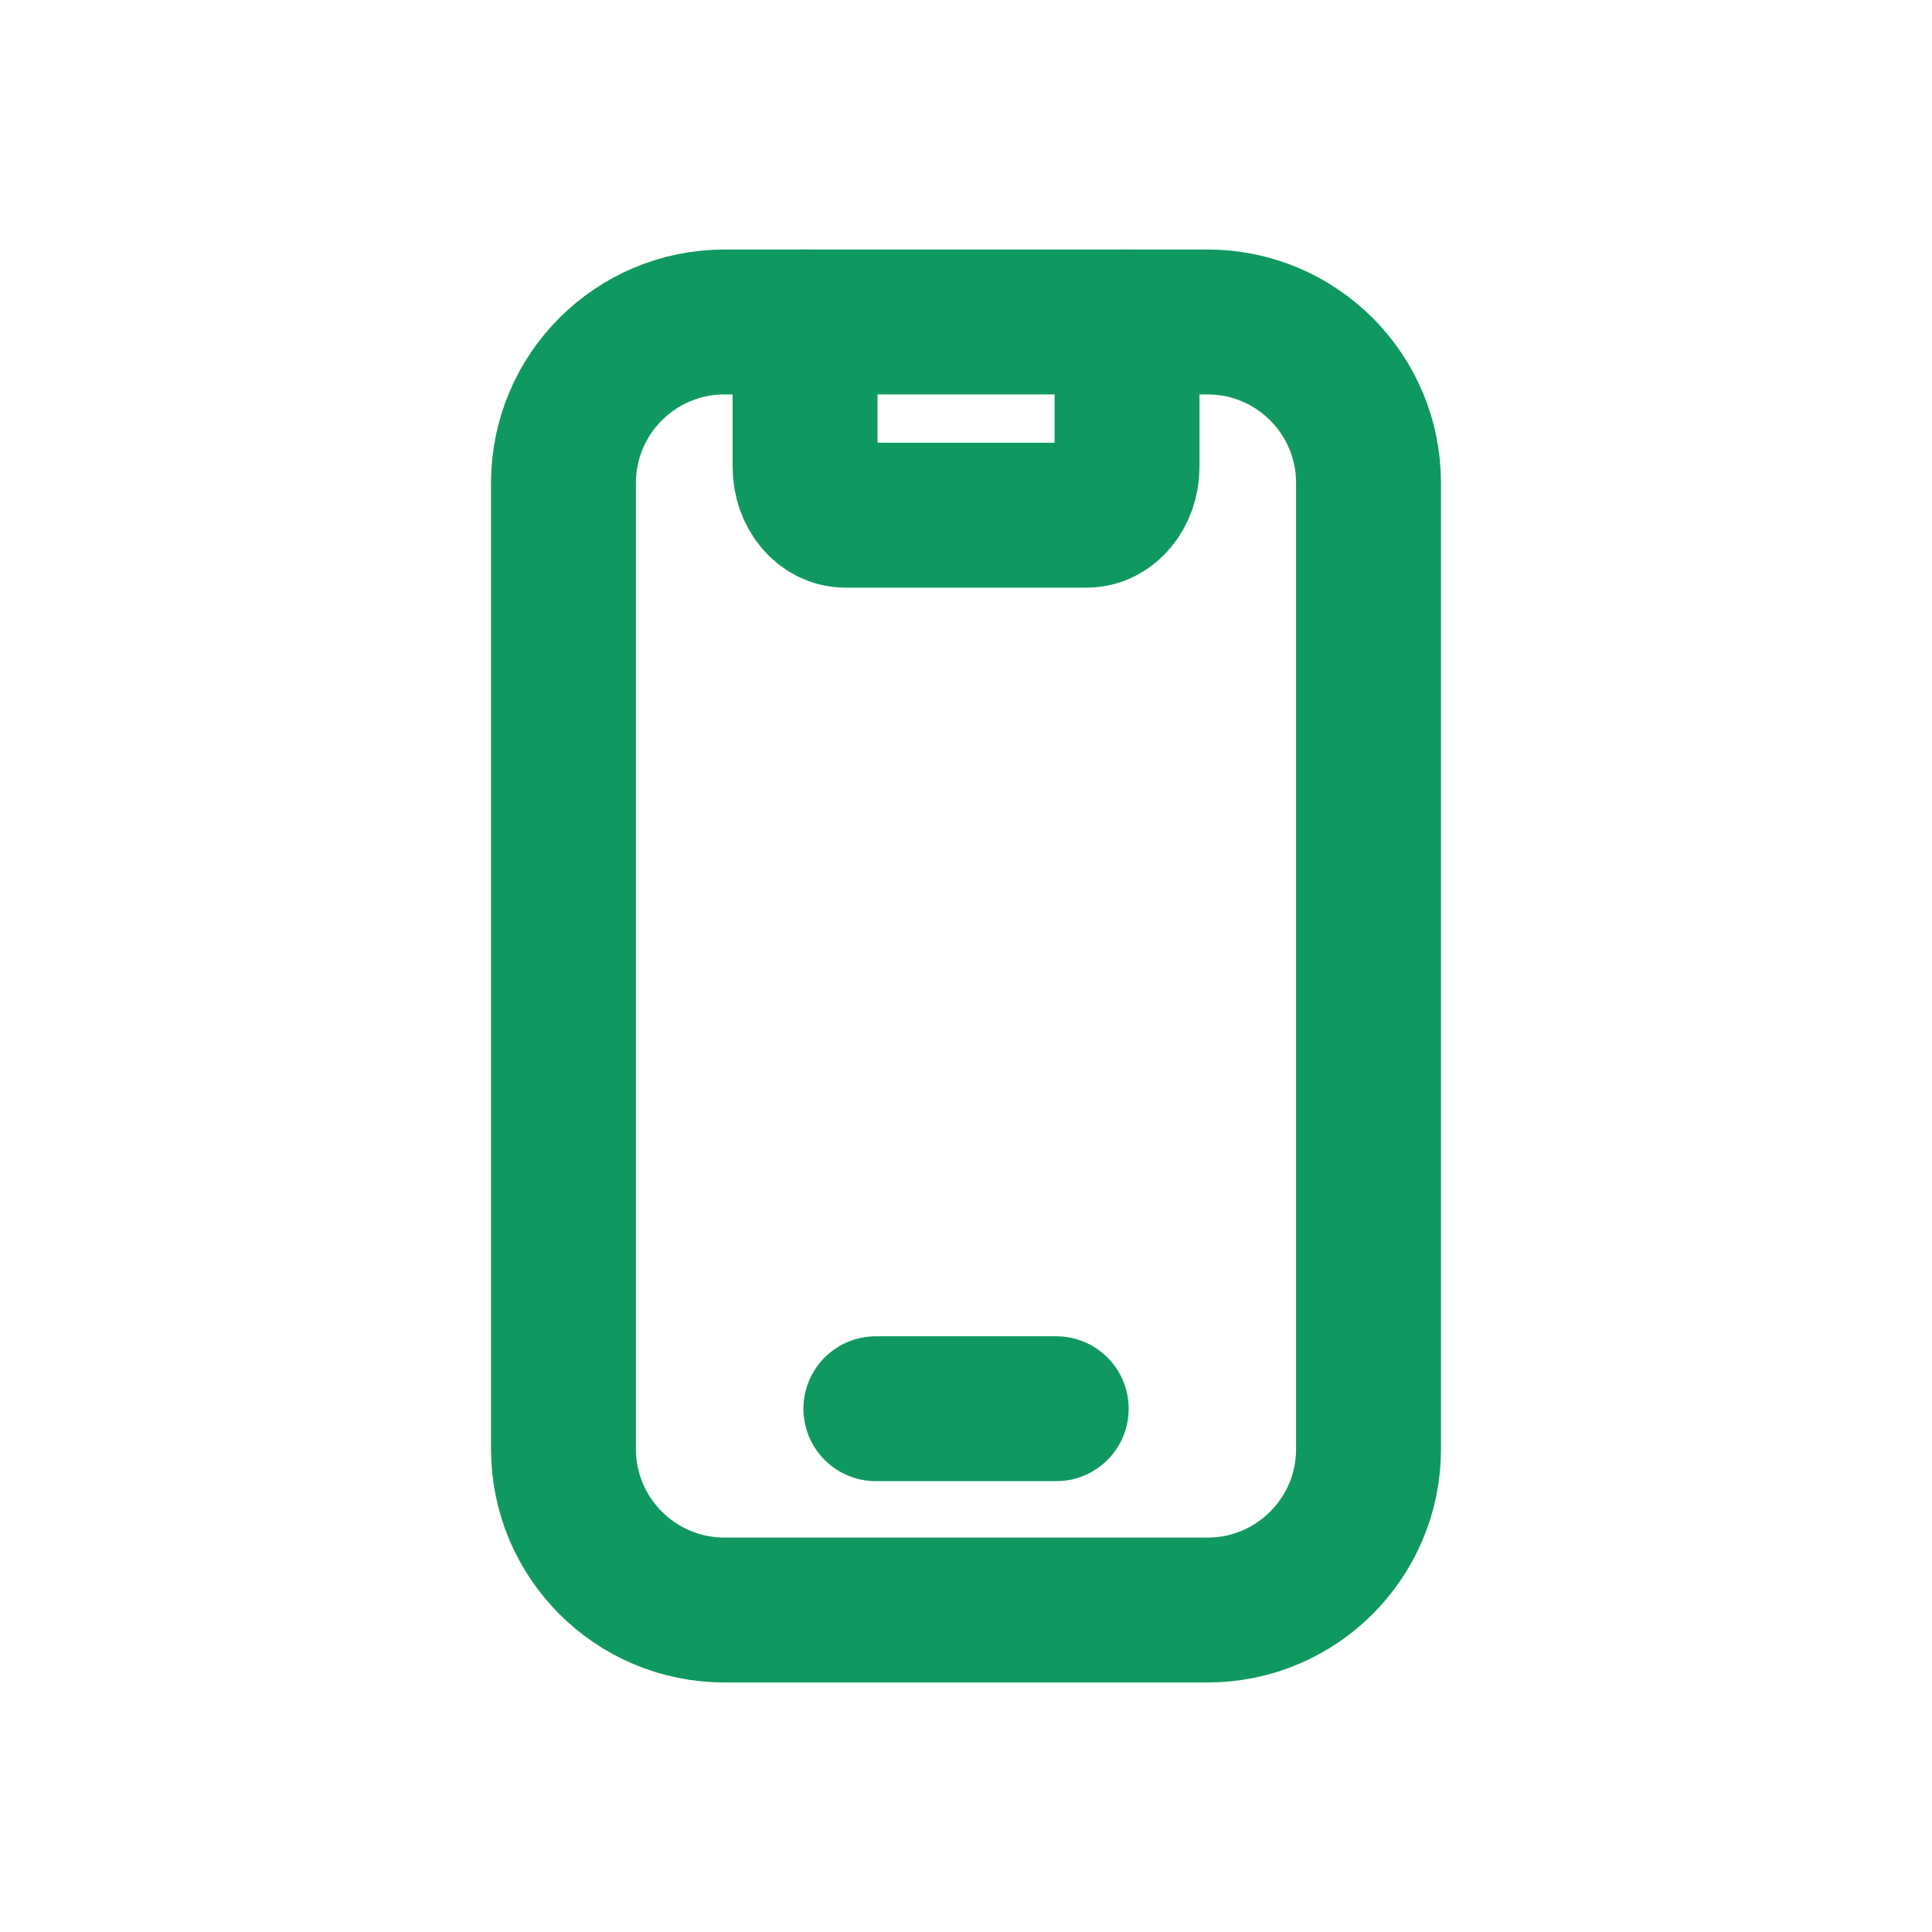
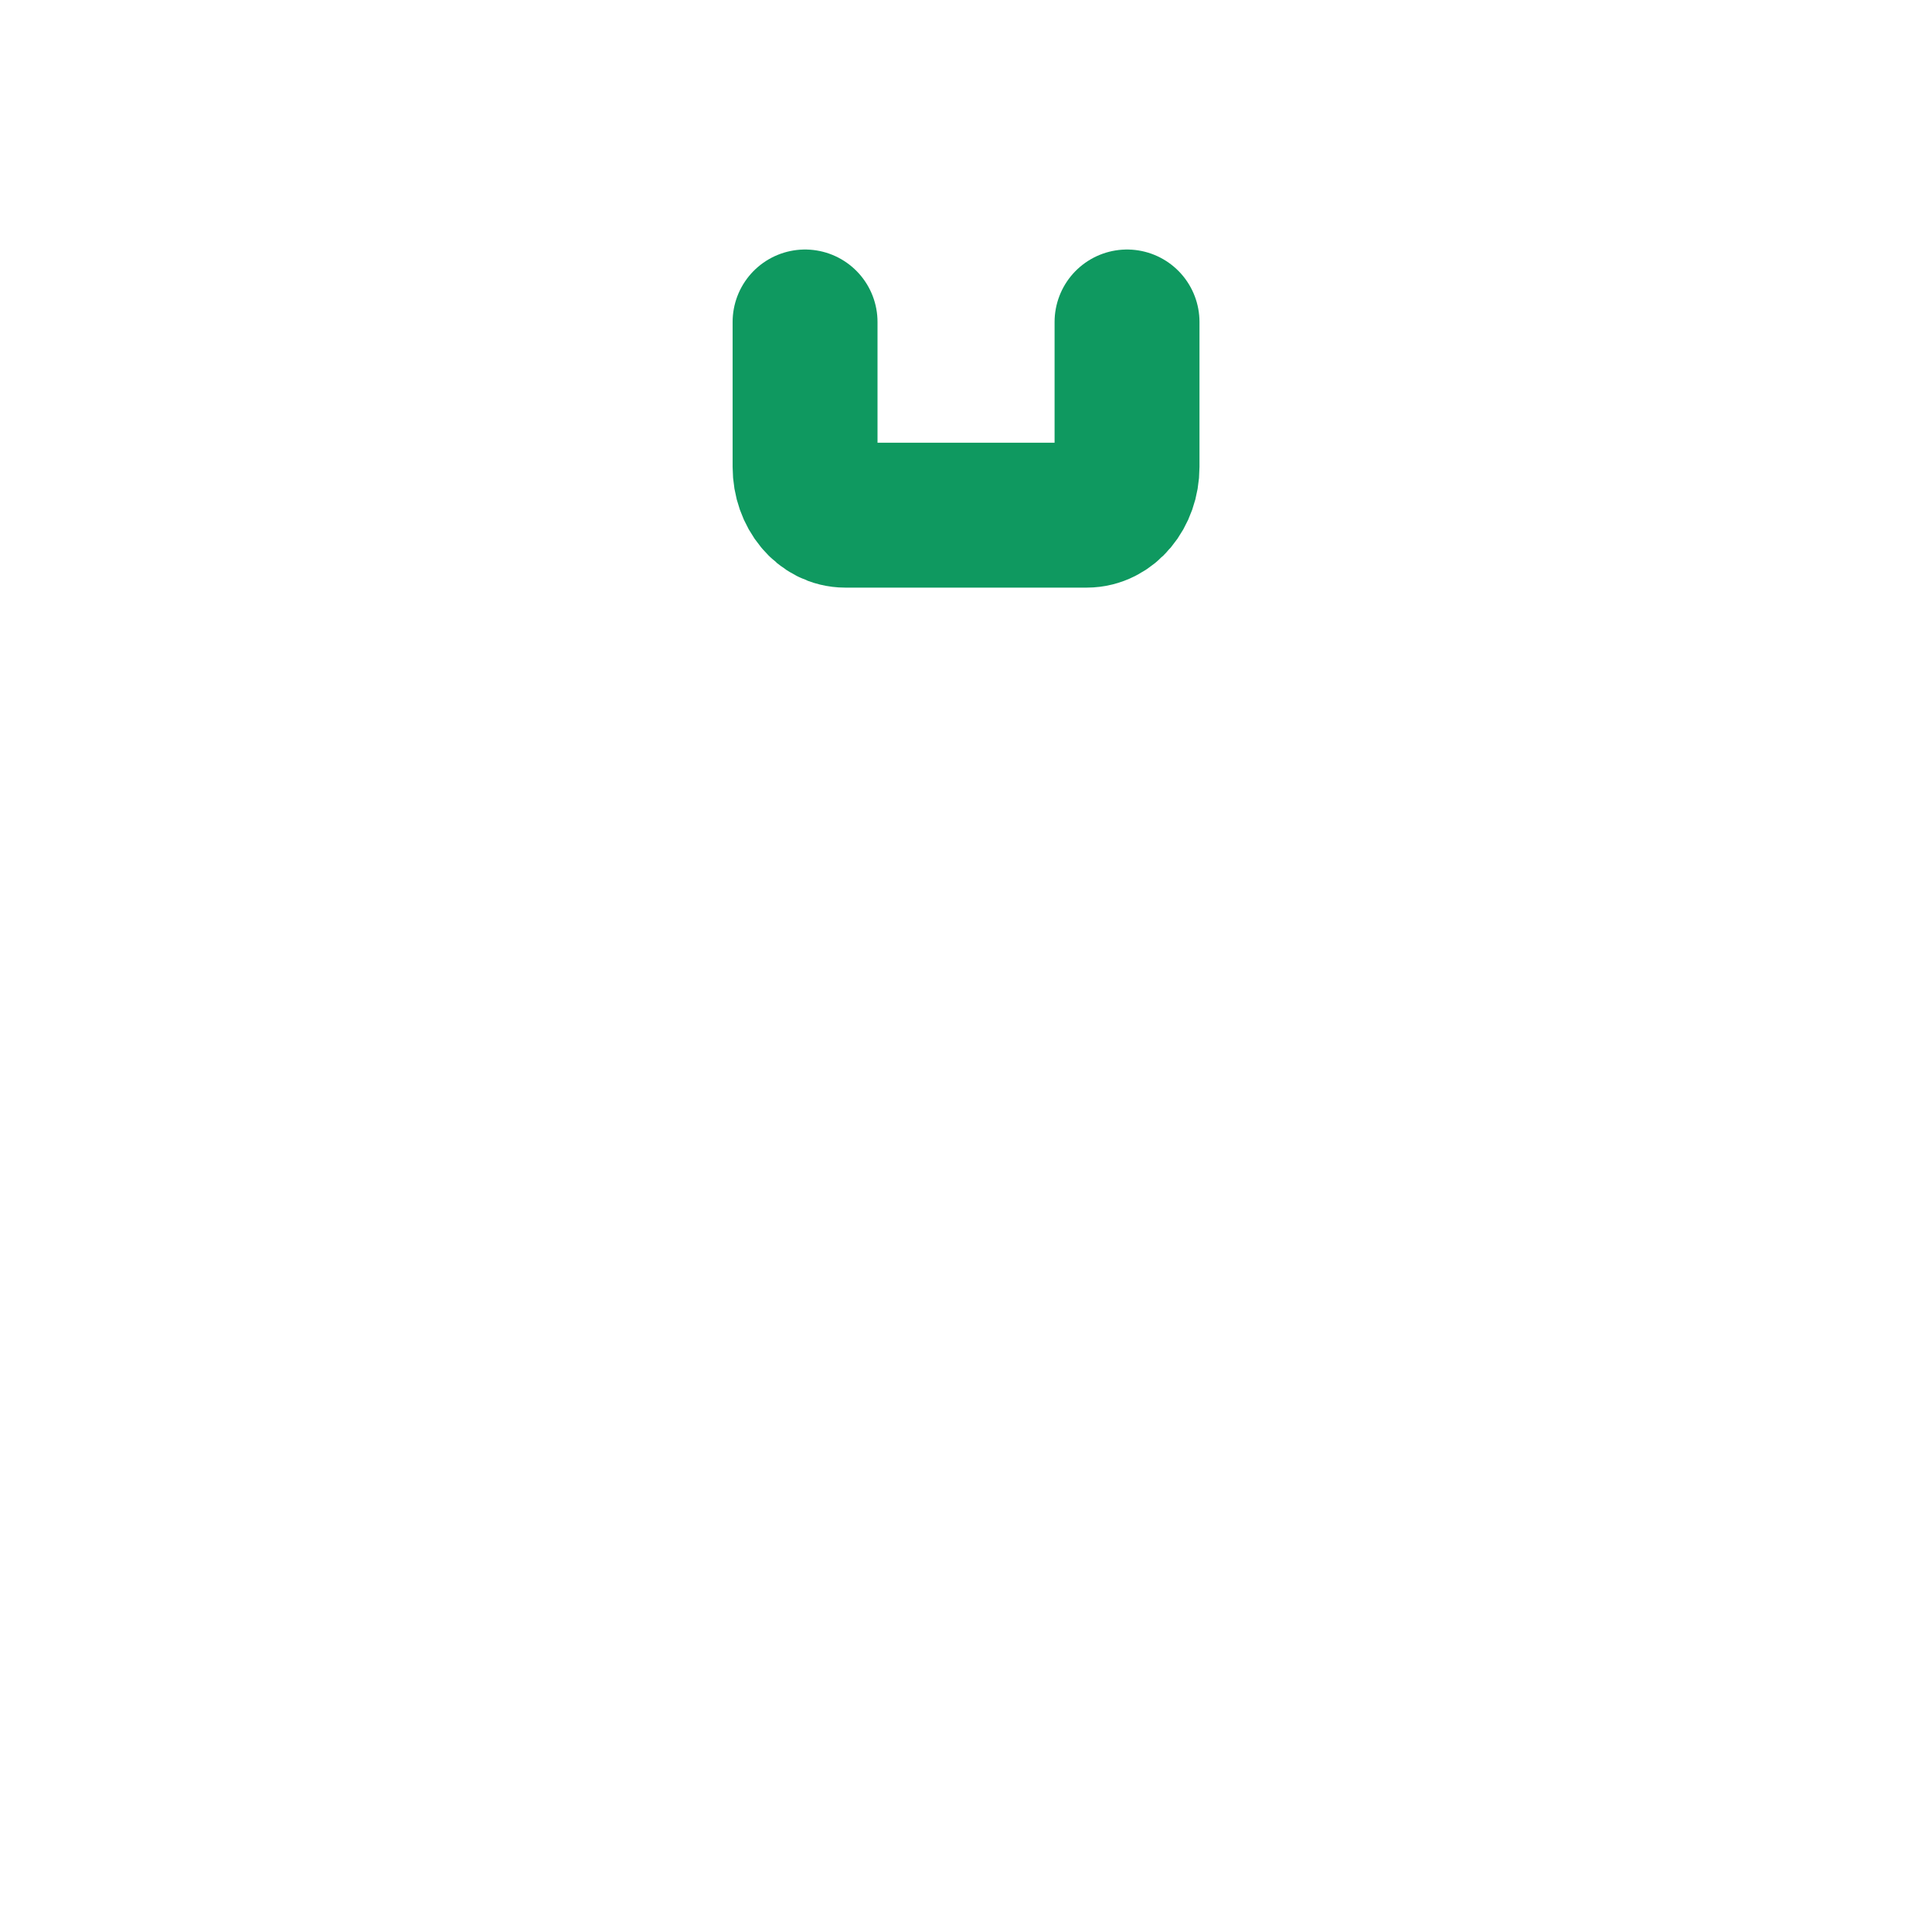
<svg xmlns="http://www.w3.org/2000/svg" width="20" height="20" viewBox="0 0 20 20" fill="none">
  <path d="M8.334 3.333V4.833C8.334 5.109 8.52 5.333 8.75 5.333H11.25C11.48 5.333 11.667 5.109 11.667 4.833V3.333" stroke="#0F9960" stroke-width="1.5" stroke-linecap="round" stroke-linejoin="round" />
-   <path d="M9.067 14.583H10.934" stroke="#0F9960" stroke-width="1.5" stroke-linecap="round" stroke-linejoin="round" />
-   <path fill-rule="evenodd" clip-rule="evenodd" d="M7.5 3.333H12.5C13.421 3.333 14.167 4.079 14.167 5V15C14.167 15.921 13.421 16.667 12.5 16.667H7.5C6.579 16.667 5.833 15.921 5.833 15V5C5.833 4.079 6.579 3.333 7.5 3.333Z" stroke="#0F9960" stroke-width="1.5" stroke-linecap="round" stroke-linejoin="round" />
</svg>